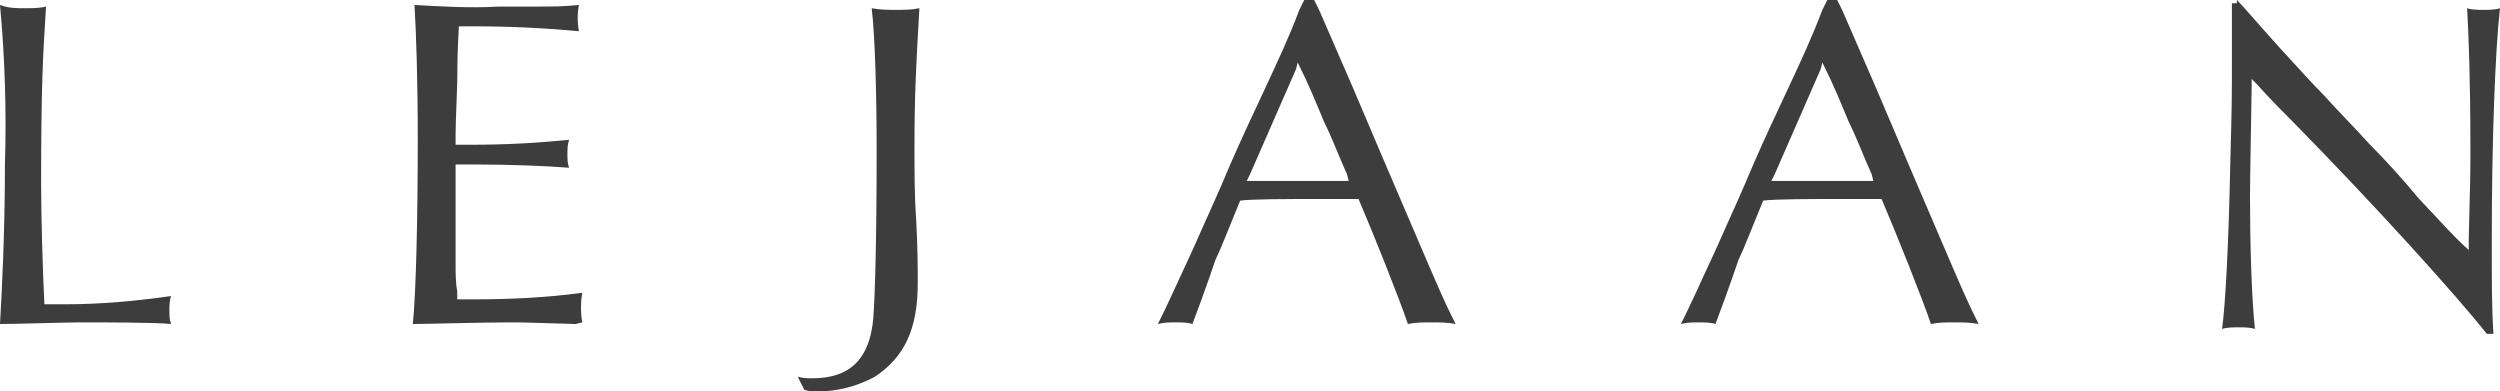
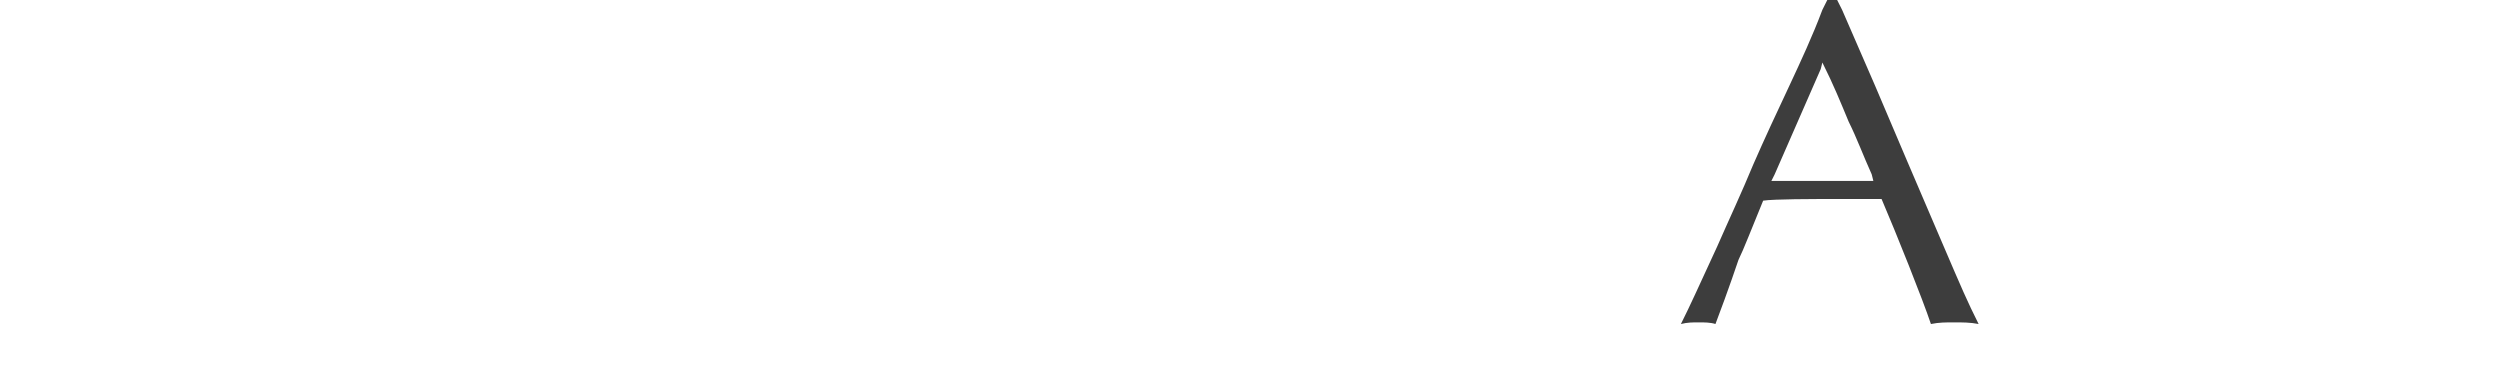
<svg xmlns="http://www.w3.org/2000/svg" version="1.1" id="Group_779" x="0px" y="0px" width="152px" height="23.8px" viewBox="0 0 152 23.8" style="enable-background:new 0 0 152 23.8;" xml:space="preserve">
  <style type="text/css">
	.st0{fill:#3D3D3D;}
</style>
  <g id="text" transform="translate(0 30)">
-     <path class="st0" d="M1.5-29.5c0.4,0,0.9,0,1.3-0.1c-0.2,3-0.3,5.1-0.3,10.8c0,1.9,0.1,5.4,0.2,7.3H4c2.1,0,4.3-0.2,6.4-0.5   c-0.1,0.3-0.1,0.6-0.1,0.9c0,0.3,0,0.5,0.1,0.8c-0.9-0.1-4.2-0.1-5.5-0.1C4-10.4,1-10.3,0-10.3C0.1-12,0.3-15.8,0.3-20   c0.1-3.2,0-6.5-0.3-9.7C0.5-29.5,1-29.5,1.5-29.5z" />
-     <path class="st0" d="M35-10.3c-3.3-0.1-3.3-0.1-4-0.1c-1.7,0-5.1,0.1-5.9,0.1c0.2-2,0.3-6.5,0.3-11.2c0-3.7-0.1-6.6-0.2-8.2   c1.7,0.1,3.4,0.2,5.1,0.1h2.3c0.9,0,1.7,0,2.6-0.1c-0.1,0.5-0.1,1.1,0,1.6c-2.1-0.2-4.3-0.3-6.4-0.3h-0.9c0,0.2-0.1,1.3-0.1,3.4   c-0.1,2.8-0.1,2.8-0.1,3.2v0.6h1c2,0,3.9-0.1,5.9-0.3c-0.1,0.3-0.1,0.6-0.1,0.9c0,0.3,0,0.5,0.1,0.8c-1.2-0.1-3.4-0.2-5.9-0.2h-1   v6.1c0,0.5,0,1.1,0.1,1.6v0.5h1c2.2,0,4.4-0.1,6.6-0.4c-0.1,0.6-0.1,1.2,0,1.8L35-10.3z" />
-     <path class="st0" d="M48.5-7.1C48.8-7,49.1-7,49.4-7c2.3,0,3.5-1.2,3.7-3.7c0.1-1.4,0.2-4.6,0.2-10.2c0-3.4-0.1-6.9-0.3-8.6   c0.5,0.1,1,0.1,1.5,0.1c0.5,0,0.9,0,1.4-0.1c-0.2,3.4-0.3,5.3-0.3,8.4c0,1.5,0,3,0.1,4.4c0.1,1.7,0.1,3.2,0.1,3.9   c0,2.8-0.8,4.5-2.6,5.7c-1.1,0.6-2.3,0.9-3.5,0.9c-0.3,0-0.5,0-0.8-0.1L48.5-7.1z" />
-     <path class="st0" d="M80.2-29.4l2,4.6l2,4.7l2.1,4.9c1.2,2.8,1.5,3.5,2.2,4.9c-0.5-0.1-1-0.1-1.5-0.1c-0.5,0-0.9,0-1.4,0.1   c-0.5-1.5-2.1-5.5-3-7.6h-3.8c0,0-2.8,0-3.4,0.1c-0.7,1.7-1.2,3-1.5,3.6c0,0-0.6,1.8-1.4,3.9c-0.3-0.1-0.7-0.1-1-0.1   c-0.4,0-0.7,0-1.1,0.1c0.6-1.2,1-2.1,2.2-4.7c0.7-1.6,1.5-3.3,2.2-5c0.7-1.6,1.4-3.1,2.2-4.8c0.7-1.5,1.4-3,2-4.6l0.3-0.6h0.6   L80.2-29.4z M78.8-25.8l-1.4,3.2L76-19.4L75.8-19H82l-0.1-0.4c-0.5-1.1-0.9-2.2-1.4-3.2c-0.5-1.2-0.9-2.2-1.6-3.6L78.8-25.8z" />
    <path class="st0" d="M112-29.4l2,4.6l2,4.7l2.1,4.9c1.2,2.8,1.5,3.5,2.2,4.9c-0.5-0.1-1-0.1-1.5-0.1c-0.5,0-0.9,0-1.4,0.1   c-0.5-1.5-2.1-5.5-3-7.6h-3.8c0,0-2.8,0-3.4,0.1c-0.7,1.7-1.2,3-1.5,3.6c0,0-0.6,1.8-1.4,3.9c-0.3-0.1-0.7-0.1-1-0.1   c-0.4,0-0.7,0-1.1,0.1c0.6-1.2,1-2.1,2.2-4.7c0.7-1.6,1.5-3.3,2.2-5c0.7-1.6,1.4-3.1,2.2-4.8c0.7-1.5,1.4-3,2-4.6l0.3-0.6h0.6   L112-29.4z M110.7-25.8l-1.4,3.2l-1.4,3.2l-0.2,0.4h6.2l-0.1-0.4c-0.5-1.1-0.9-2.2-1.4-3.2c-0.5-1.2-0.9-2.2-1.6-3.6L110.7-25.8z" />
-     <path class="st0" d="M136-30c0.5,0.5,0.8,0.9,2.6,2.9c1.1,1.2,2.1,2.3,2.7,2.9c0.9,1,1.9,2,2.8,3c0.9,0.9,2,2.1,2.9,3.2   c1.6,1.7,2.2,2.4,3.1,3.2v-0.7c0.1-3.9,0.1-3.9,0.1-5.5c0-4-0.1-6.8-0.2-8.5c0.3,0.1,0.7,0.1,1,0.1c0.3,0,0.7,0,1-0.1   c-0.3,2.6-0.5,8.2-0.5,14.1c0,2.8,0,4.1,0.1,5.7h-0.4c-1.9-2.4-6.7-7.7-11.6-12.7c-0.8-0.8-1.6-1.6-2.4-2.5l-0.3-0.3v0.5   c-0.1,5.9-0.1,6-0.1,6.8c0,2.7,0.1,6.1,0.3,7.9c-0.3-0.1-0.7-0.1-1-0.1c-0.3,0-0.7,0-1,0.1c0.2-1.4,0.4-5.1,0.5-10   c0.1-3.8,0.1-3.8,0.1-6.9v-2.9h0.3V-30z" />
  </g>
</svg>